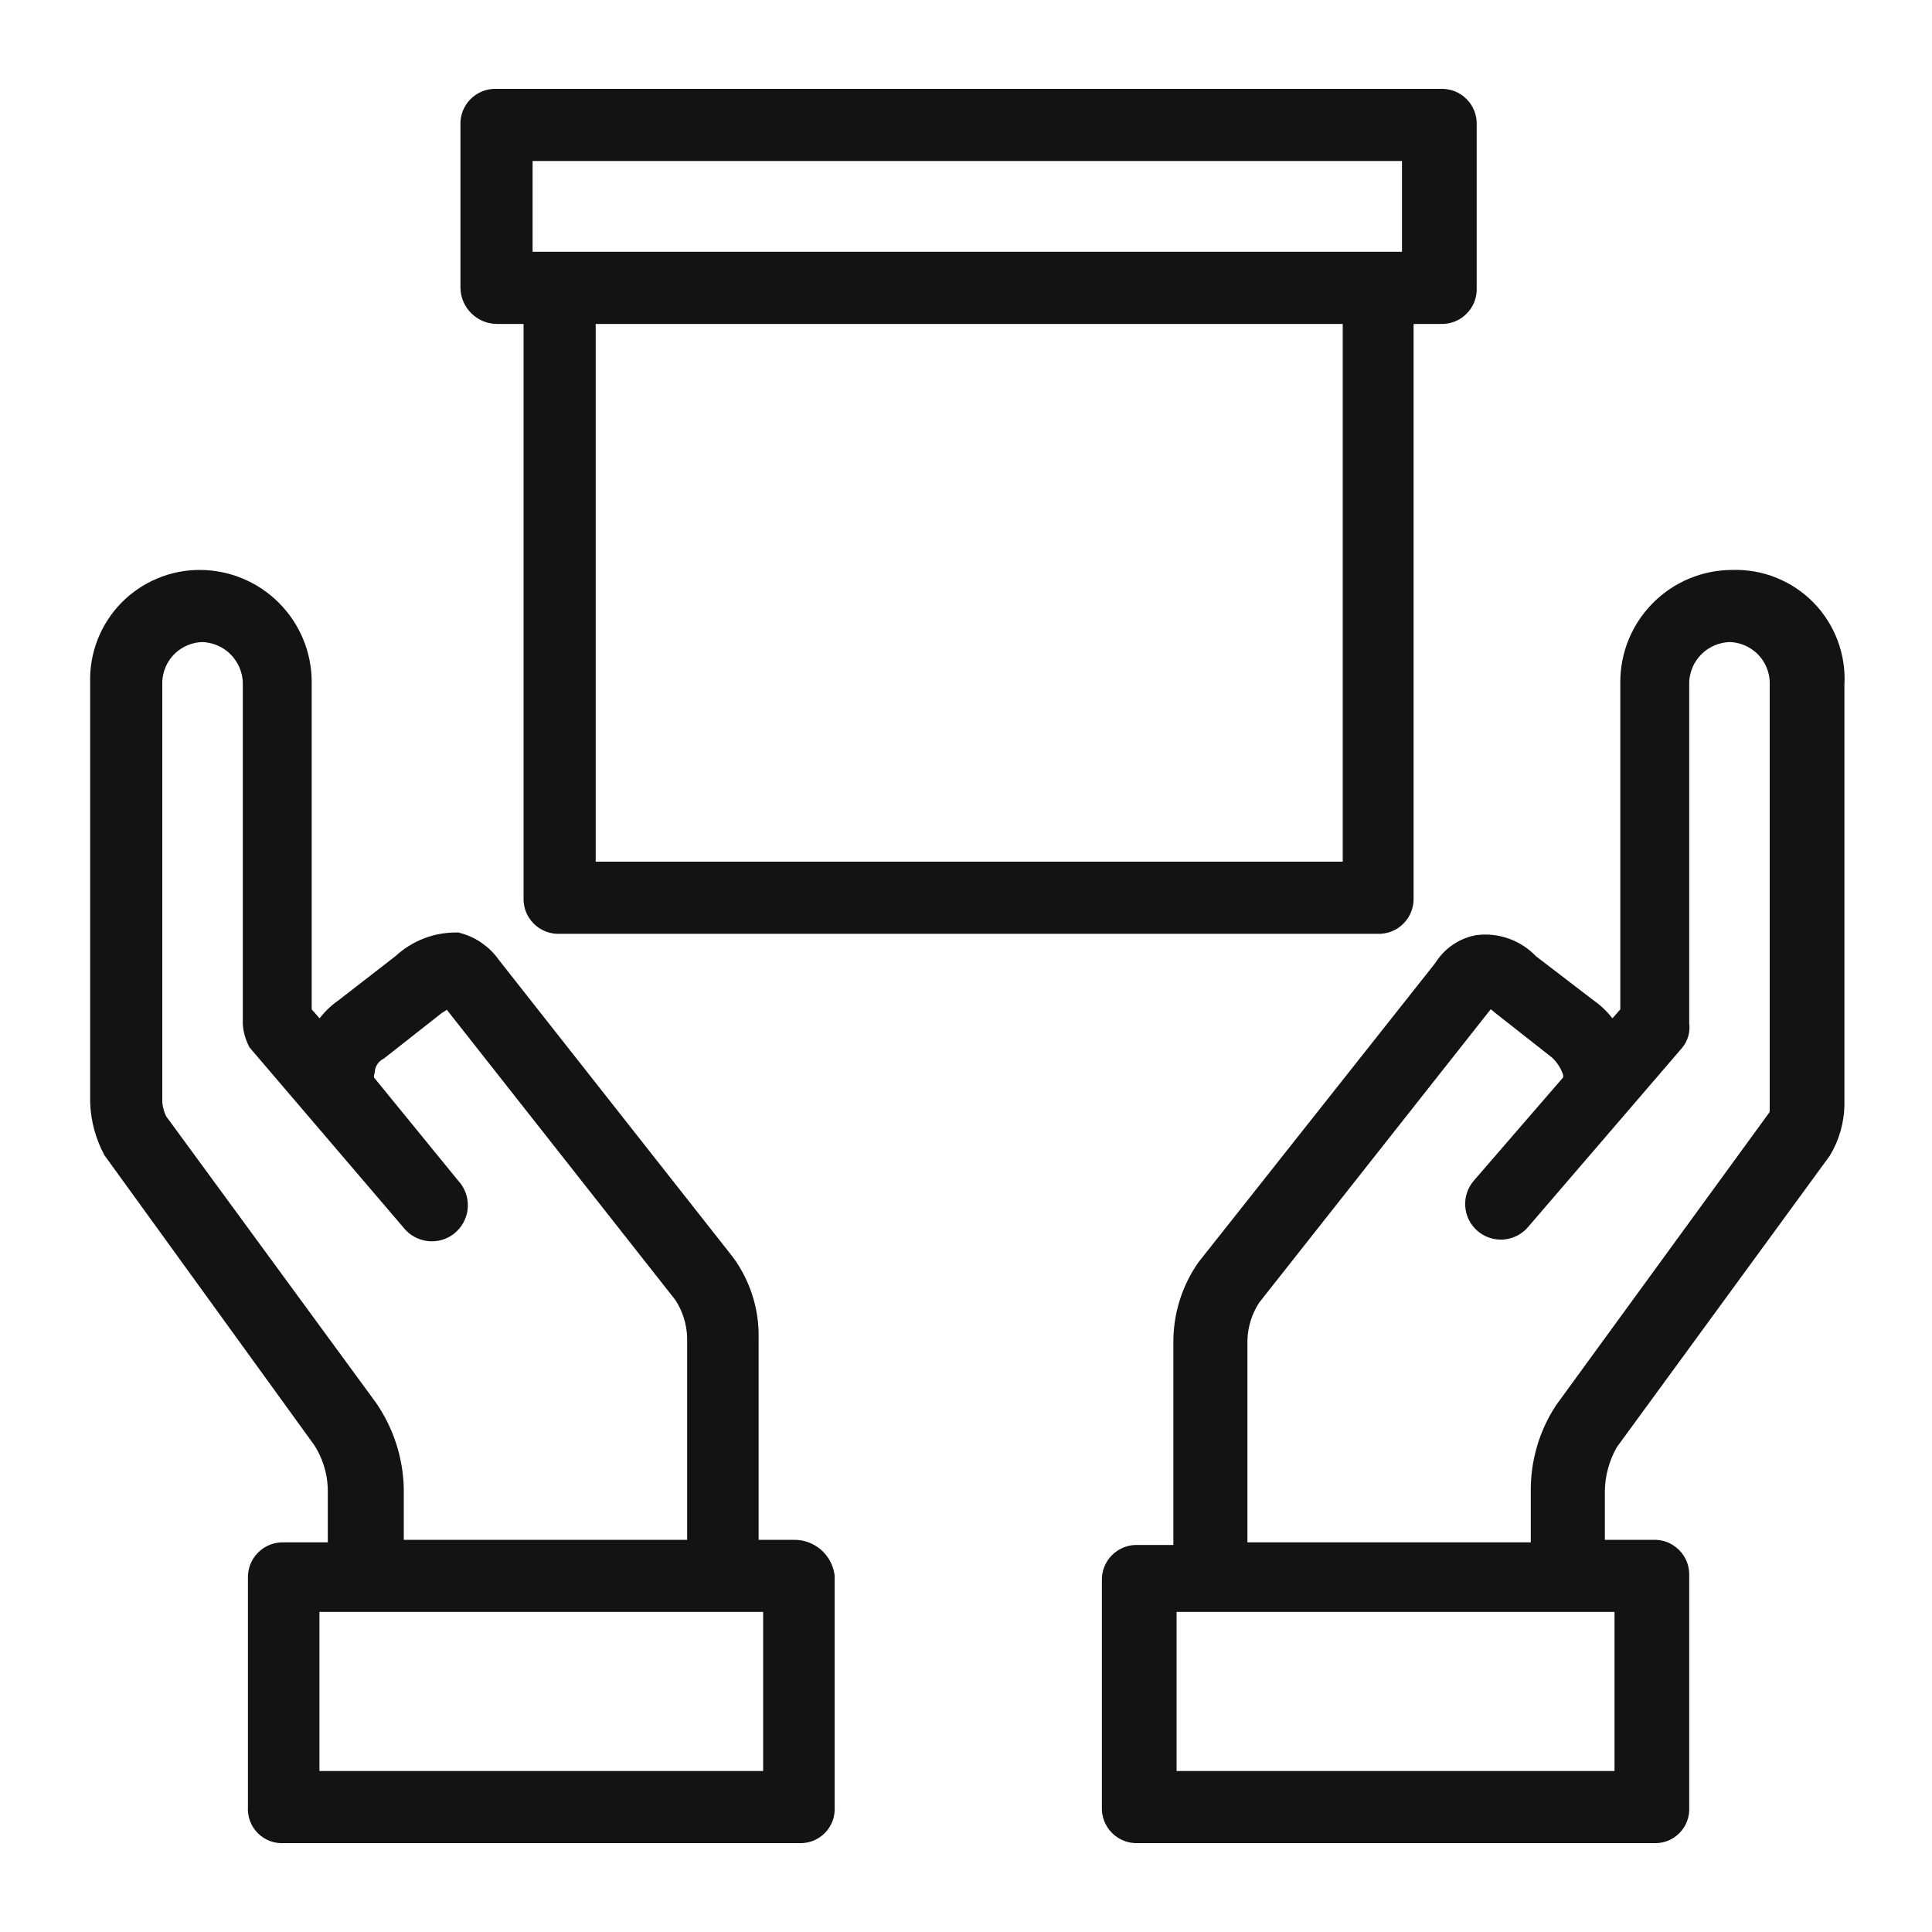
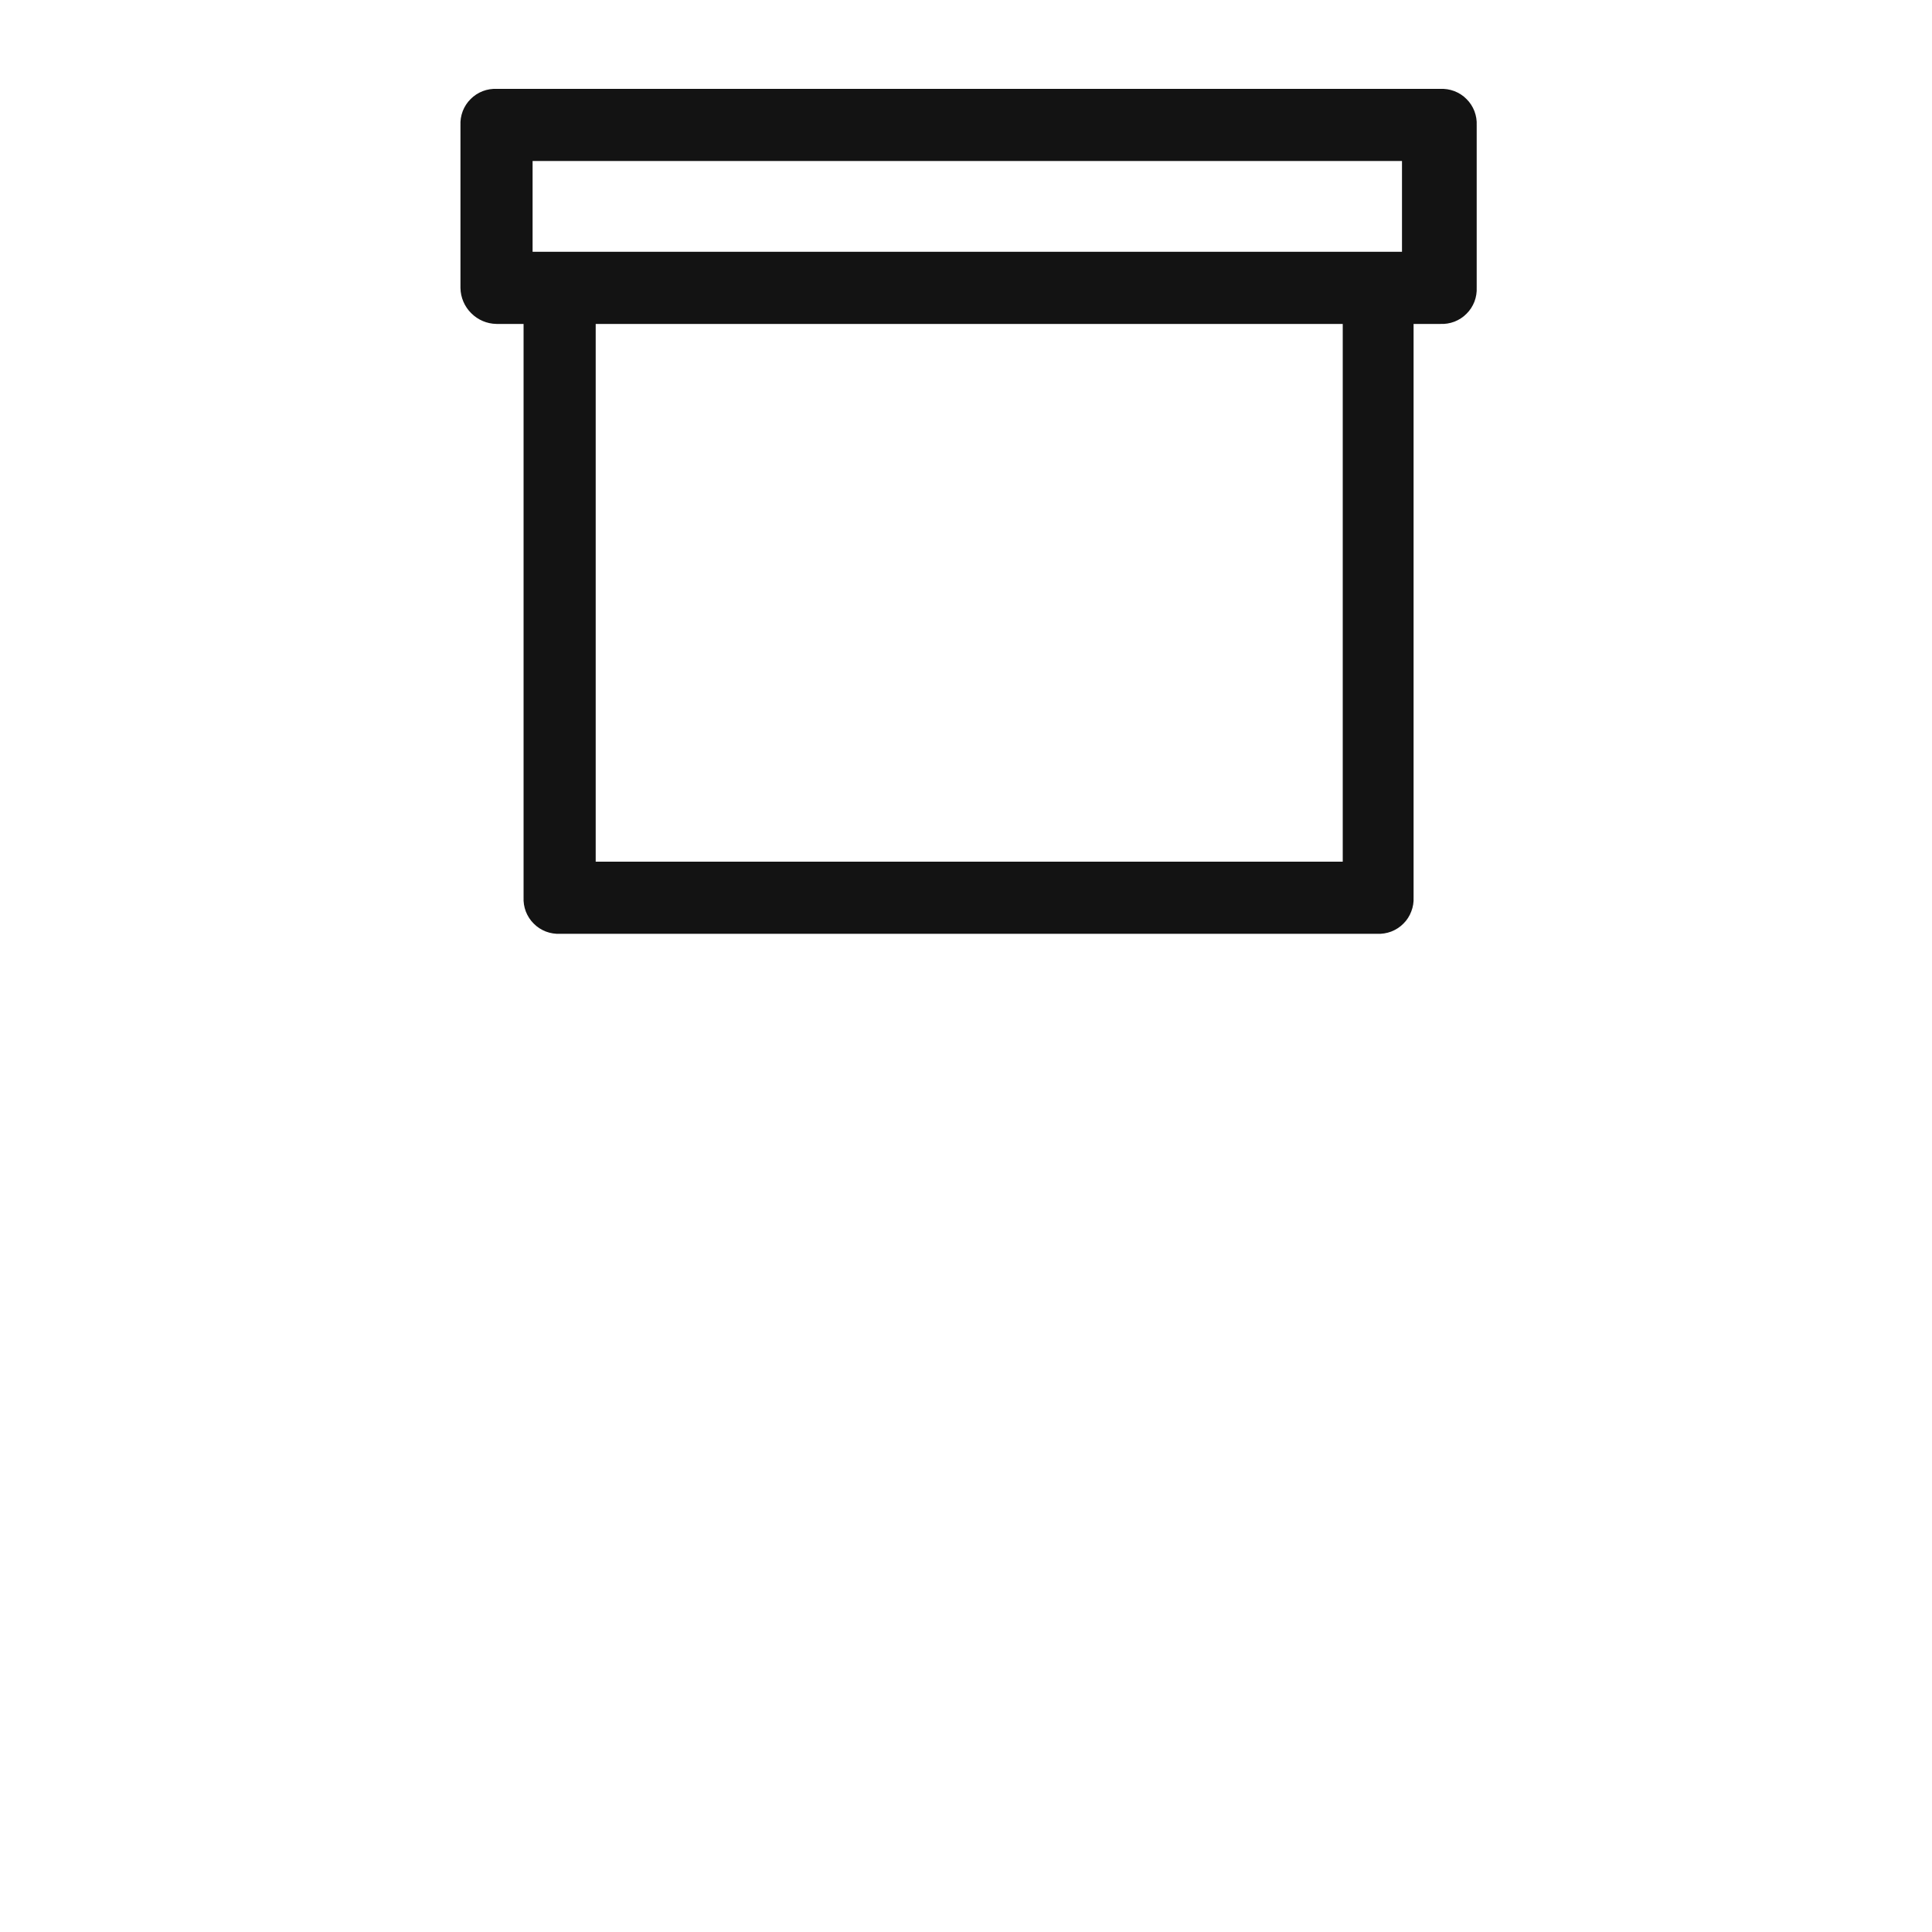
<svg xmlns="http://www.w3.org/2000/svg" width="30" height="30" viewBox="0 0 30 30" fill="none">
-   <path d="M12.33 24.06H11.63V20.76C11.635 20.347 11.505 19.943 11.26 19.61L7.63 15C7.503 14.817 7.315 14.686 7.1 14.63C6.781 14.624 6.473 14.743 6.24 14.96L5.35 15.65C5.196 15.755 5.069 15.896 4.98 16.06L4.69 15.73V10.59C4.69 10.168 4.522 9.764 4.224 9.466C3.926 9.168 3.522 9 3.1 9C2.893 9 2.688 9.041 2.497 9.122C2.307 9.202 2.134 9.32 1.989 9.468C1.845 9.616 1.732 9.792 1.656 9.985C1.581 10.177 1.544 10.383 1.55 10.59V17.12C1.56 17.379 1.628 17.632 1.75 17.86L5 22.35C5.157 22.591 5.241 22.872 5.24 23.16V24.1H4.41C4.355 24.097 4.301 24.106 4.25 24.125C4.199 24.145 4.152 24.175 4.114 24.214C4.075 24.252 4.045 24.299 4.025 24.35C4.006 24.401 3.997 24.455 4 24.51V28.06C3.995 28.115 4.003 28.17 4.022 28.222C4.041 28.274 4.071 28.321 4.11 28.36C4.149 28.399 4.196 28.429 4.248 28.448C4.3 28.467 4.355 28.474 4.41 28.47H12.41C12.464 28.473 12.518 28.464 12.569 28.445C12.619 28.425 12.665 28.395 12.703 28.356C12.741 28.317 12.77 28.271 12.789 28.22C12.807 28.169 12.814 28.114 12.81 28.06V24.47C12.793 24.355 12.735 24.25 12.647 24.175C12.559 24.1 12.446 24.059 12.33 24.06ZM2.45 17.41C2.405 17.319 2.378 17.221 2.37 17.12V10.59C2.375 10.387 2.458 10.194 2.601 10.051C2.744 9.908 2.937 9.825 3.14 9.82C3.343 9.825 3.537 9.907 3.682 10.05C3.827 10.194 3.912 10.386 3.92 10.59V15.9C3.928 15.998 3.955 16.093 4 16.18L6.41 19C6.485 19.078 6.589 19.123 6.698 19.125C6.807 19.127 6.912 19.086 6.99 19.01C7.068 18.934 7.113 18.831 7.115 18.722C7.117 18.613 7.075 18.508 7 18.43L5.67 16.8C5.652 16.745 5.652 16.685 5.67 16.63C5.675 16.563 5.697 16.499 5.734 16.443C5.771 16.387 5.821 16.341 5.88 16.31L6.77 15.61C6.9 15.53 6.94 15.49 6.98 15.49L10.61 20.1C10.739 20.297 10.811 20.525 10.82 20.76V24.06H6.12V23.12C6.111 22.669 5.968 22.23 5.71 21.86L2.45 17.41ZM12 27.65H4.81V24.88H12V27.65Z" fill="#131313" stroke="#131313" stroke-width="0.3" stroke-miterlimit="10" />
-   <path d="M26.9 9C26.478 9 26.074 9.167 25.776 9.466C25.477 9.764 25.31 10.168 25.31 10.59V15.73L25.02 16.06C24.931 15.896 24.804 15.755 24.65 15.65L23.75 14.96C23.648 14.851 23.521 14.767 23.38 14.717C23.239 14.666 23.088 14.65 22.94 14.67C22.831 14.691 22.727 14.735 22.636 14.799C22.544 14.863 22.468 14.945 22.41 15.04L18.73 19.69C18.494 20.027 18.369 20.429 18.37 20.84V24.14H17.67C17.615 24.137 17.561 24.146 17.51 24.165C17.459 24.185 17.412 24.215 17.373 24.254C17.335 24.292 17.305 24.339 17.285 24.39C17.266 24.441 17.257 24.495 17.26 24.55V28.06C17.257 28.114 17.266 28.169 17.285 28.22C17.305 28.271 17.335 28.318 17.373 28.356C17.412 28.395 17.459 28.425 17.51 28.445C17.561 28.464 17.615 28.473 17.67 28.47H25.67C25.725 28.474 25.78 28.467 25.832 28.448C25.884 28.429 25.931 28.399 25.97 28.36C26.009 28.321 26.039 28.274 26.058 28.222C26.077 28.17 26.084 28.115 26.08 28.06V24.47C26.083 24.415 26.074 24.361 26.055 24.31C26.035 24.259 26.005 24.212 25.966 24.174C25.927 24.135 25.881 24.105 25.83 24.085C25.779 24.066 25.724 24.057 25.67 24.06H24.77V23.16C24.772 22.89 24.845 22.624 24.98 22.39L28.29 17.86C28.416 17.648 28.485 17.407 28.49 17.16V10.63C28.503 10.416 28.47 10.202 28.395 10.001C28.32 9.8 28.204 9.617 28.055 9.464C27.905 9.31 27.725 9.19 27.526 9.11C27.327 9.03 27.114 8.993 26.9 9ZM25.22 24.88V27.65H18.12V24.88H25.22ZM27.67 17.12C27.668 17.209 27.64 17.296 27.59 17.37L24.29 21.9C24.043 22.273 23.915 22.712 23.92 23.16V24.1H19.22V20.8C19.228 20.565 19.301 20.337 19.43 20.14L23.1 15.49C23.1 15.49 23.18 15.49 23.31 15.61L24.2 16.31C24.295 16.398 24.367 16.508 24.41 16.63C24.428 16.685 24.428 16.745 24.41 16.8L23 18.43C22.93 18.511 22.894 18.616 22.902 18.723C22.909 18.83 22.959 18.93 23.04 19C23.121 19.07 23.226 19.105 23.333 19.098C23.44 19.09 23.54 19.041 23.61 18.96L26 16.18C26.033 16.142 26.058 16.097 26.071 16.049C26.085 16 26.088 15.95 26.08 15.9V10.59C26.087 10.386 26.172 10.193 26.317 10.05C26.462 9.907 26.656 9.825 26.86 9.82C27.062 9.825 27.255 9.908 27.399 10.051C27.542 10.194 27.625 10.387 27.63 10.59V17.12H27.67Z" fill="#131313" stroke="#131313" stroke-width="0.3" stroke-miterlimit="10" />
  <path d="M7.71 4.88H8.28V13.94C8.277 13.995 8.286 14.049 8.305 14.1C8.325 14.151 8.355 14.198 8.394 14.236C8.432 14.275 8.479 14.305 8.53 14.325C8.581 14.344 8.635 14.353 8.69 14.35H21.39C21.445 14.353 21.499 14.344 21.55 14.325C21.601 14.305 21.648 14.275 21.686 14.236C21.725 14.198 21.755 14.151 21.774 14.1C21.794 14.049 21.803 13.995 21.8 13.94V4.88H22.37C22.424 4.883 22.479 4.874 22.53 4.855C22.581 4.835 22.628 4.805 22.666 4.766C22.705 4.728 22.735 4.681 22.755 4.63C22.774 4.579 22.783 4.525 22.78 4.47V1.94C22.783 1.885 22.774 1.831 22.755 1.78C22.735 1.729 22.705 1.682 22.666 1.644C22.628 1.605 22.581 1.575 22.53 1.555C22.479 1.536 22.424 1.527 22.37 1.53H7.71C7.655 1.527 7.601 1.536 7.55 1.555C7.499 1.575 7.452 1.605 7.414 1.644C7.375 1.682 7.345 1.729 7.325 1.78C7.306 1.831 7.297 1.885 7.3 1.94V4.47C7.302 4.578 7.346 4.681 7.423 4.757C7.499 4.834 7.602 4.878 7.71 4.88ZM21 13.53H9.1V4.88H21V13.53ZM8.12 2.35H21.92V4.06H8.12V2.35Z" fill="#131313" stroke="#131313" stroke-width="0.3" stroke-miterlimit="10" />
</svg>